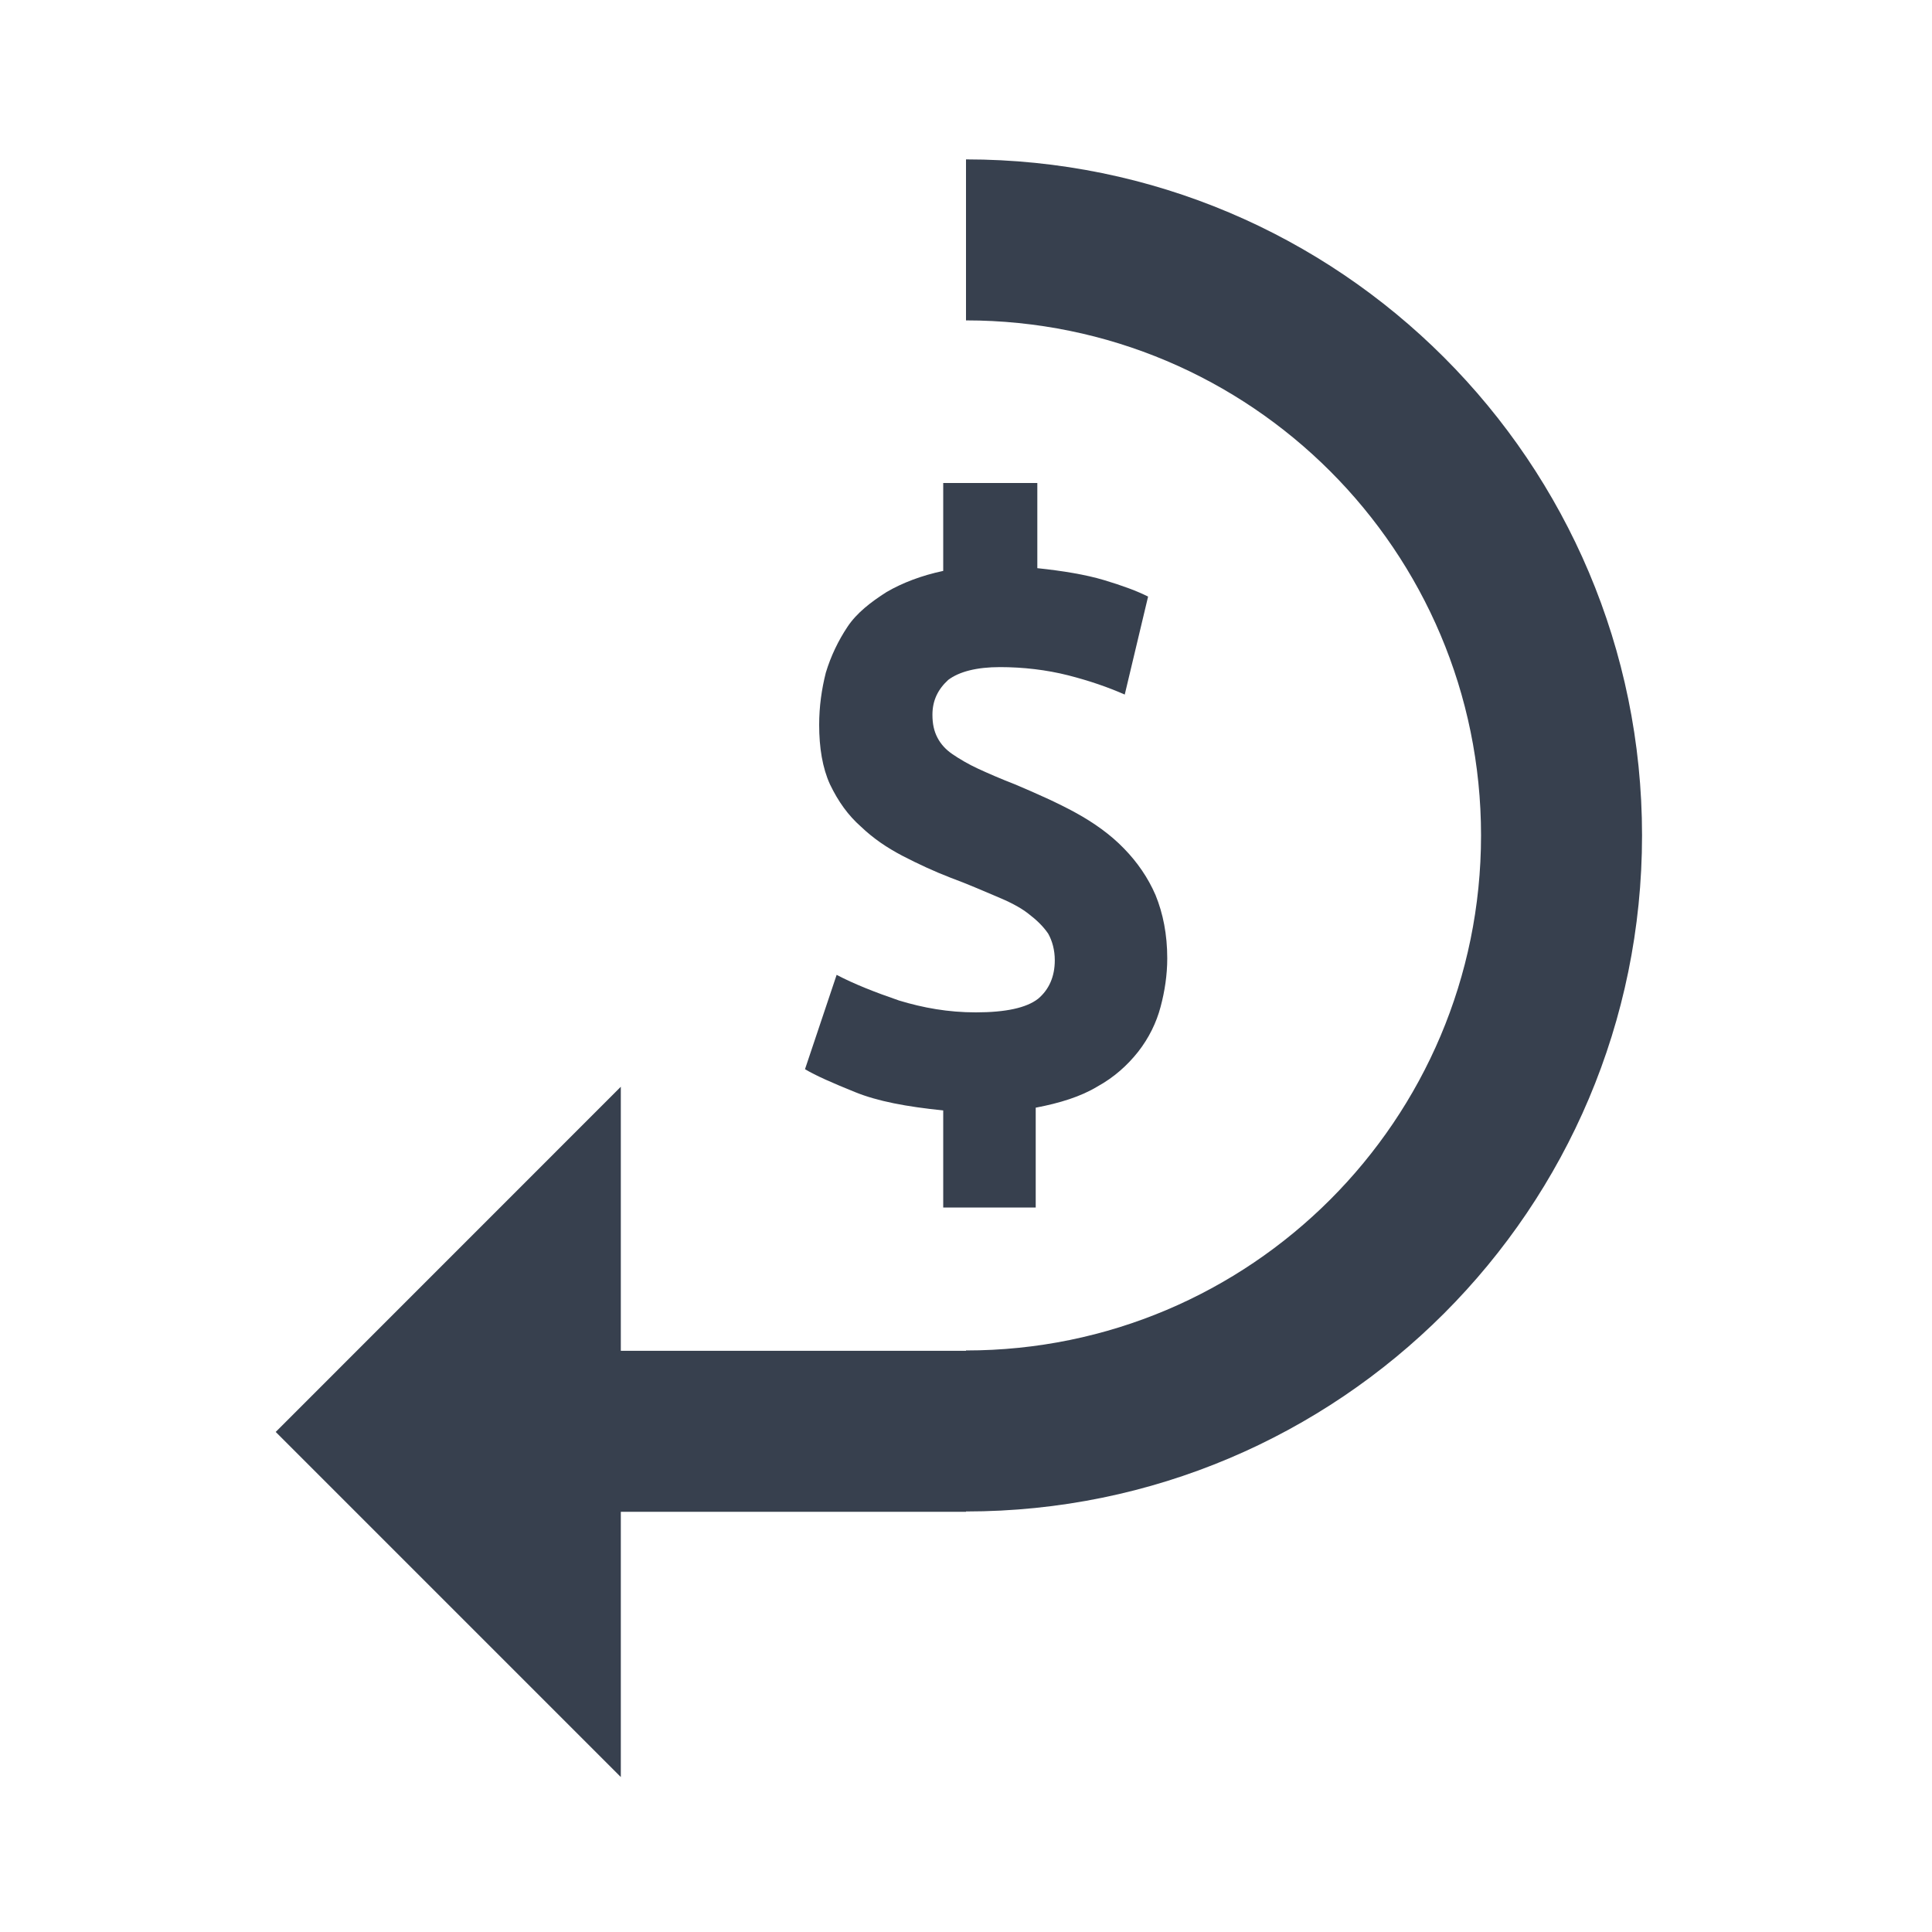
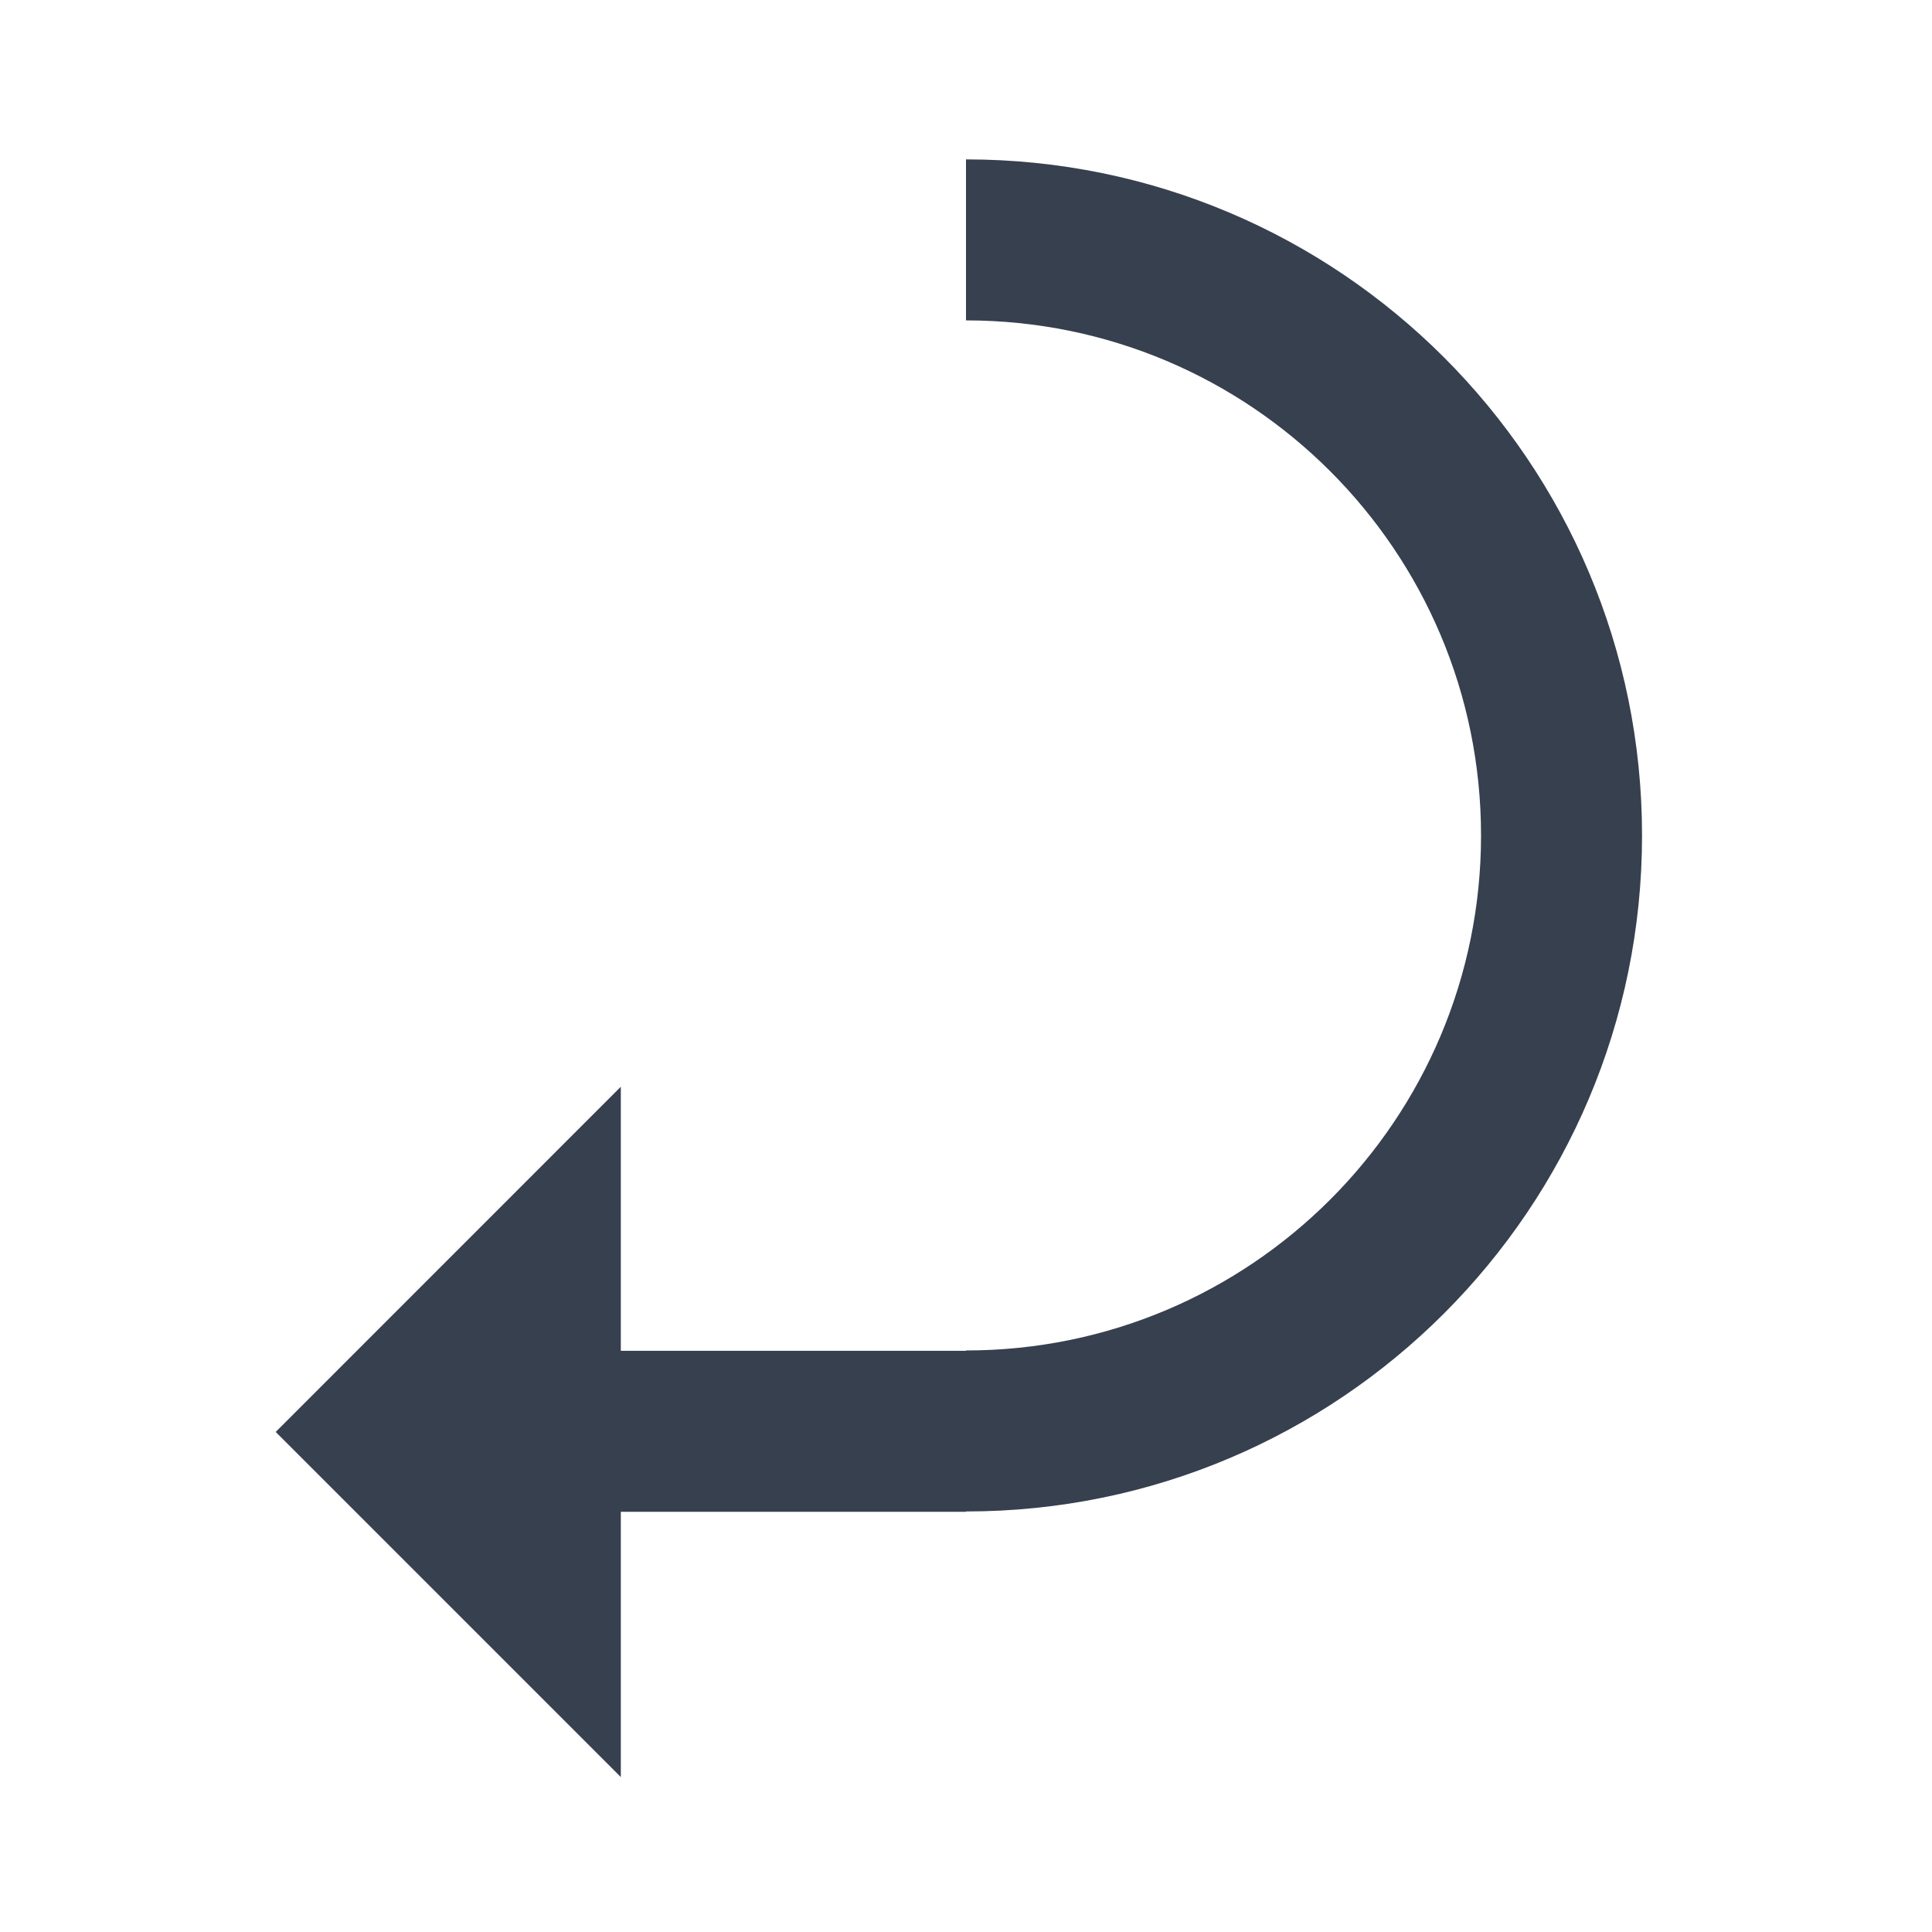
<svg xmlns="http://www.w3.org/2000/svg" width="24" height="24" viewBox="0 0 24 24" fill="none">
  <path d="M12 16.776C15.534 16.776 18.398 13.911 18.398 10.378C18.398 6.844 15.534 3.98 12 3.98V1.98C16.638 1.98 20.398 5.74 20.398 10.378C20.398 15.016 16.638 18.776 12 18.776V18.78H7.712V20.783V22.075L3.425 17.788L7.712 13.5V14.792V16.78H12V16.776Z" fill="#37404E" />
-   <path d="M11.717 13.794C11.262 13.748 10.9 13.68 10.621 13.566C10.341 13.453 10.134 13.362 10 13.282L10.393 12.11C10.61 12.224 10.869 12.326 11.169 12.429C11.469 12.52 11.779 12.576 12.121 12.576C12.493 12.576 12.752 12.52 12.897 12.406C13.031 12.292 13.103 12.133 13.103 11.928C13.103 11.803 13.072 11.689 13.021 11.598C12.959 11.507 12.876 11.427 12.772 11.348C12.669 11.268 12.534 11.2 12.369 11.132C12.203 11.063 12.028 10.984 11.81 10.904C11.603 10.824 11.407 10.733 11.21 10.631C11.014 10.528 10.848 10.415 10.693 10.267C10.538 10.13 10.414 9.96 10.31 9.743C10.217 9.539 10.176 9.288 10.176 9.004C10.176 8.776 10.207 8.56 10.259 8.355C10.321 8.15 10.414 7.957 10.528 7.786C10.641 7.616 10.817 7.479 11.014 7.354C11.21 7.24 11.448 7.149 11.717 7.092V6H12.886V7.058C13.207 7.092 13.486 7.138 13.714 7.206C13.941 7.274 14.128 7.343 14.262 7.411L13.972 8.628C13.765 8.537 13.538 8.458 13.269 8.389C13 8.321 12.71 8.287 12.421 8.287C12.131 8.287 11.914 8.344 11.779 8.446C11.655 8.56 11.583 8.697 11.583 8.879C11.583 8.992 11.603 9.083 11.645 9.163C11.686 9.243 11.748 9.311 11.831 9.368C11.914 9.425 12.028 9.493 12.152 9.55C12.276 9.607 12.431 9.675 12.607 9.743C12.876 9.857 13.134 9.971 13.362 10.096C13.59 10.221 13.797 10.369 13.962 10.54C14.128 10.71 14.262 10.904 14.355 11.12C14.448 11.348 14.5 11.609 14.5 11.905C14.5 12.11 14.469 12.315 14.417 12.508C14.366 12.702 14.272 12.895 14.138 13.066C14.003 13.236 13.838 13.384 13.631 13.498C13.424 13.623 13.165 13.703 12.866 13.76V15H11.717V13.794Z" fill="#37404E" />
</svg>